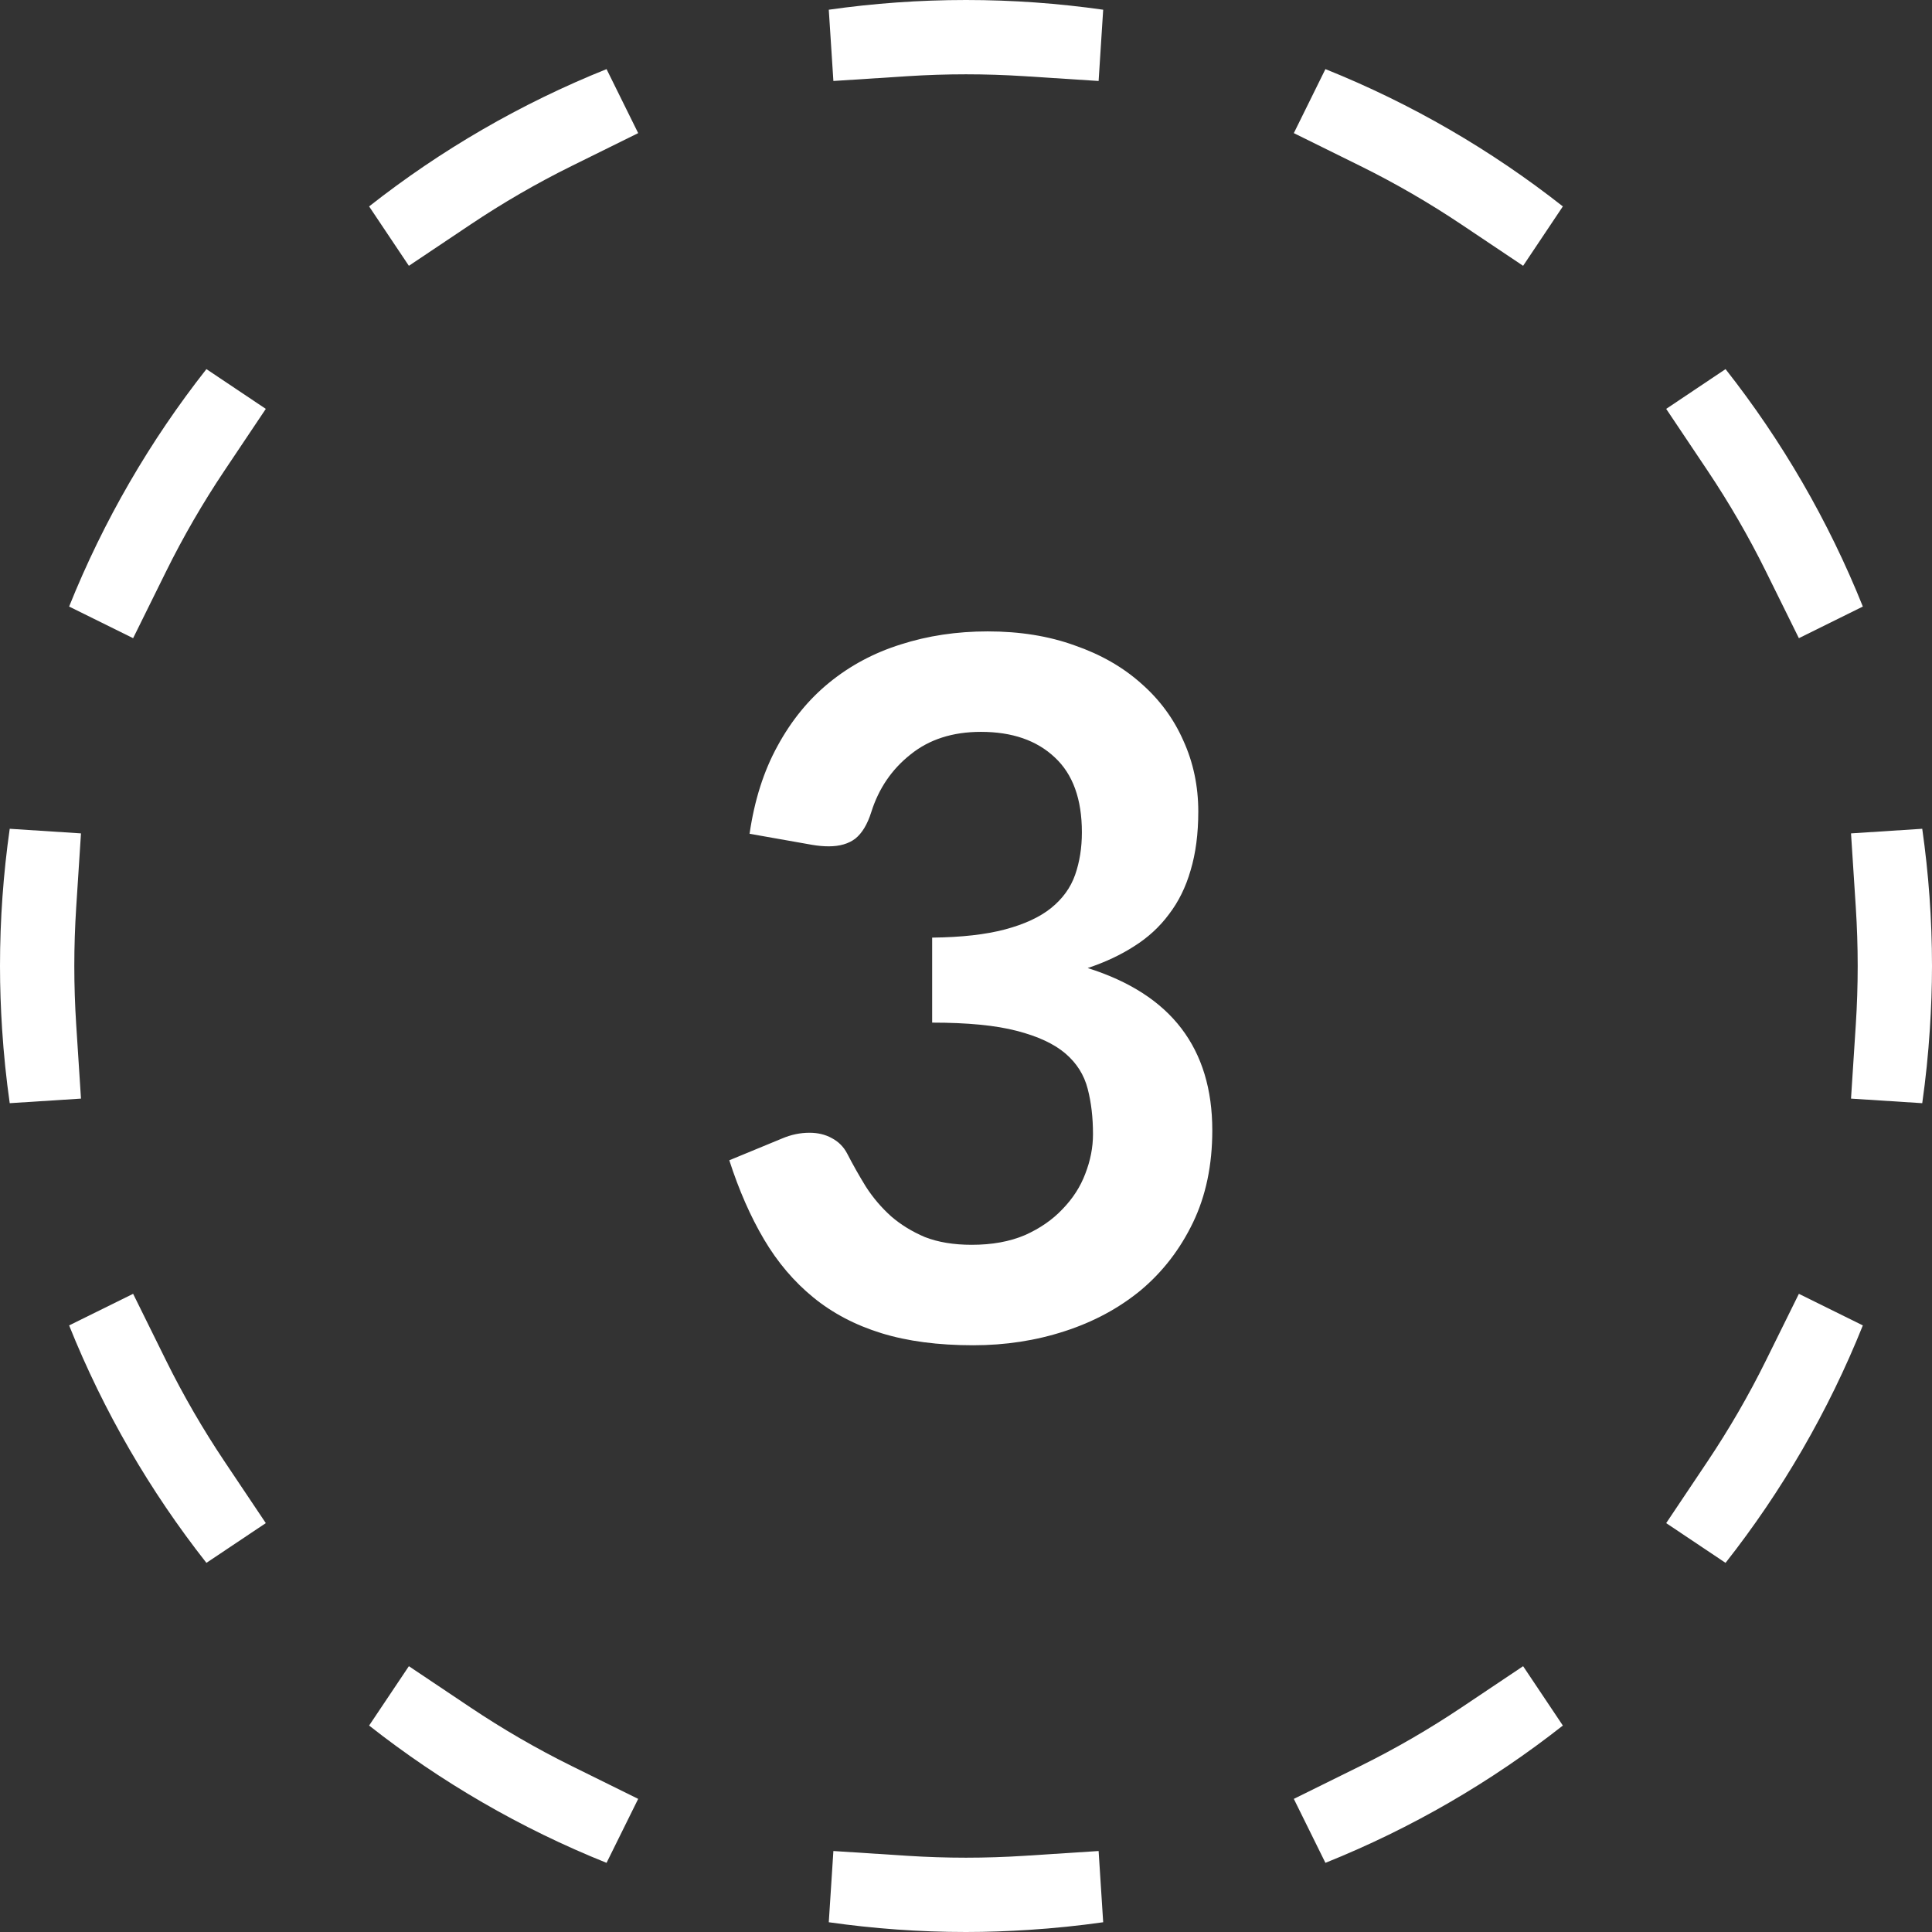
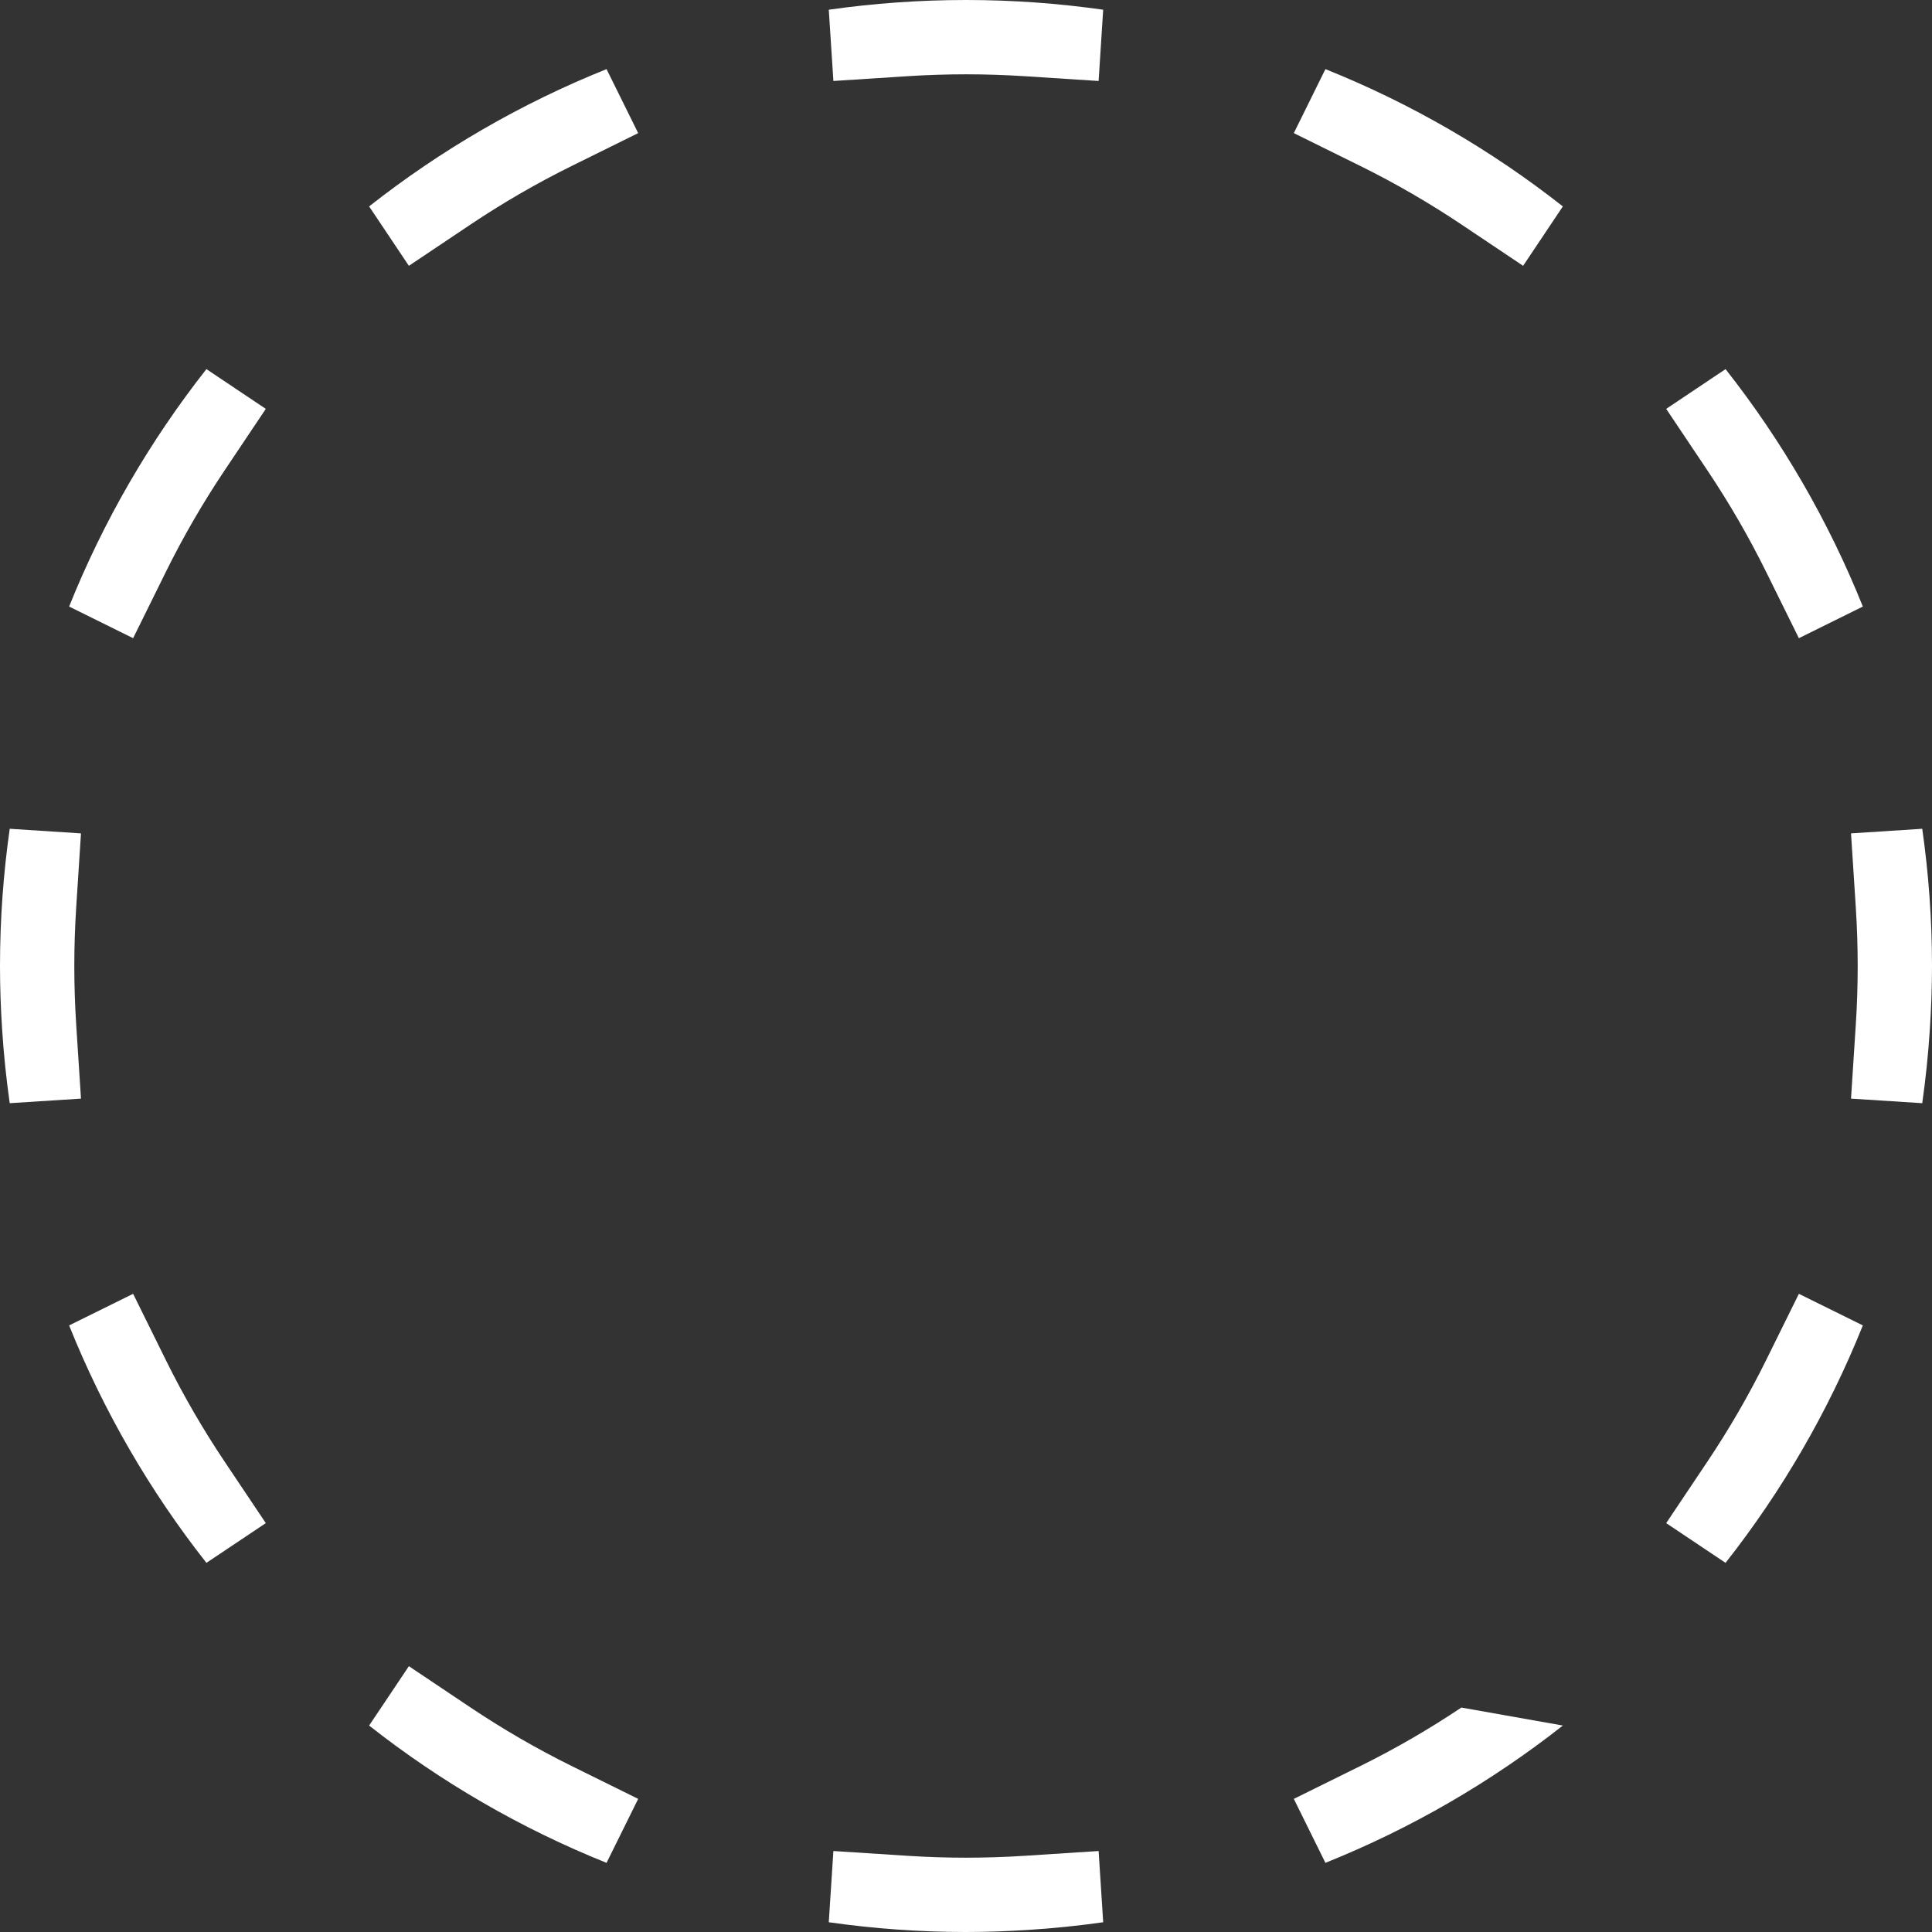
<svg xmlns="http://www.w3.org/2000/svg" width="156" height="156" viewBox="0 0 156 156" fill="none">
  <rect x="0" y="0" width="156" height="156" fill="#333333" stroke="none" />
-   <path d="M73.28 149.848C74.84 149.948 76.414 150 78 150V156C74.238 156 70.54 155.727 66.92 155.212L67.292 149.461L73.28 149.848ZM83.103 155.827C81.416 155.936 79.715 156 78 156V150C79.586 150 81.16 149.948 82.72 149.848L83.103 155.827ZM89.077 155.212C87.109 155.492 85.117 155.697 83.103 155.827L82.72 149.848L88.708 149.461L89.077 155.212ZM38.001 137.877C40.604 139.619 43.325 141.197 46.151 142.594L51.53 145.251L48.976 150.416C42.037 147.632 35.59 143.883 29.804 139.33L33.015 134.537L38.001 137.877ZM126.193 139.33C120.407 143.883 113.961 147.632 107.021 150.416L104.47 145.251L109.849 142.594C112.675 141.197 115.396 139.619 117.999 137.877L122.985 134.537L126.193 139.33ZM13.406 109.849C14.803 112.675 16.381 115.396 18.123 117.999L21.463 122.985L16.667 126.193C12.114 120.407 8.364 113.961 5.581 107.021L10.749 104.47L13.406 109.849ZM150.416 107.021C147.632 113.961 143.883 120.407 139.33 126.193L134.537 122.985L137.877 117.999C139.619 115.396 141.197 112.675 142.594 109.849L145.251 104.47L150.416 107.021ZM6.539 88.708L0.785 89.077C0.505 87.109 0.3 85.117 0.17 83.103L6.152 82.72L6.539 88.708ZM155.827 83.103C155.697 85.117 155.492 87.109 155.212 89.077L149.461 88.708L149.848 82.72L155.827 83.103ZM0 78C0 74.238 0.27 70.539 0.785 66.92L6.539 67.292L6.152 73.28C6.052 74.84 6 76.414 6 78C6 79.586 6.052 81.16 6.152 82.72L0.17 83.103C0.061 81.416 0 79.715 0 78ZM156 78C156 79.715 155.936 81.416 155.827 83.103L149.848 82.72C149.948 81.16 150 79.586 150 78C150 76.414 149.948 74.84 149.848 73.28L149.461 67.292L155.212 66.92C155.727 70.54 156 74.238 156 78ZM21.463 33.015L18.123 38.001C16.381 40.604 14.803 43.325 13.406 46.151L10.749 51.53L5.581 48.976C8.365 42.037 12.114 35.59 16.667 29.804L21.463 33.015ZM139.33 29.804C143.883 35.59 147.632 42.037 150.416 48.976L145.251 51.53L142.594 46.151C141.197 43.325 139.619 40.604 137.877 38.001L134.537 33.015L139.33 29.804ZM51.53 10.749L46.151 13.406C43.325 14.803 40.604 16.381 38.001 18.123L33.015 21.463L29.804 16.667C35.59 12.114 42.037 8.365 48.976 5.581L51.53 10.749ZM107.021 5.581C113.961 8.364 120.407 12.114 126.193 16.667L122.985 21.463L117.999 18.123C115.396 16.381 112.675 14.803 109.849 13.406L104.47 10.749L107.021 5.581ZM78 0C81.761 0 85.459 0.271 89.077 0.785L88.708 6.539L82.72 6.152C81.16 6.052 79.586 6 78 6C76.414 6 74.84 6.052 73.28 6.152L67.292 6.539L66.92 0.785C70.539 0.27 74.238 0 78 0Z" fill="white" />
-   <path d="M79.752 50.982C82.352 50.982 84.692 51.359 86.772 52.113C88.878 52.841 90.672 53.868 92.154 55.194C93.636 56.494 94.767 58.028 95.547 59.796C96.353 61.564 96.756 63.475 96.756 65.529C96.756 67.323 96.548 68.909 96.132 70.287C95.742 71.639 95.157 72.822 94.377 73.836C93.623 74.85 92.687 75.708 91.569 76.41C90.477 77.112 89.229 77.697 87.825 78.165C91.205 79.231 93.727 80.856 95.391 83.04C97.055 85.224 97.887 87.967 97.887 91.269C97.887 94.077 97.367 96.56 96.327 98.718C95.287 100.876 93.883 102.696 92.115 104.178C90.347 105.634 88.293 106.739 85.953 107.493C83.639 108.247 81.182 108.624 78.582 108.624C75.748 108.624 73.278 108.299 71.172 107.649C69.066 106.999 67.233 106.037 65.673 104.763C64.113 103.489 62.787 101.929 61.695 100.083C60.603 98.237 59.667 96.105 58.887 93.687L63.138 91.932C63.866 91.62 64.607 91.464 65.361 91.464C66.037 91.464 66.635 91.607 67.155 91.893C67.701 92.179 68.117 92.595 68.403 93.141C68.871 94.051 69.378 94.948 69.924 95.832C70.496 96.716 71.172 97.509 71.952 98.211C72.732 98.887 73.642 99.446 74.682 99.888C75.748 100.304 77.009 100.512 78.465 100.512C80.103 100.512 81.533 100.252 82.755 99.732C83.977 99.186 84.991 98.484 85.797 97.626C86.629 96.768 87.24 95.819 87.63 94.779C88.046 93.713 88.254 92.647 88.254 91.581C88.254 90.229 88.111 89.007 87.825 87.915C87.539 86.797 86.941 85.848 86.031 85.068C85.121 84.288 83.808 83.677 82.092 83.235C80.402 82.793 78.127 82.572 75.267 82.572V75.708C77.633 75.682 79.596 75.461 81.156 75.045C82.716 74.629 83.951 74.057 84.861 73.329C85.797 72.575 86.447 71.678 86.811 70.638C87.175 69.598 87.357 68.454 87.357 67.206C87.357 64.528 86.629 62.513 85.173 61.161C83.717 59.783 81.728 59.094 79.206 59.094C76.918 59.094 75.02 59.705 73.512 60.927C72.004 62.123 70.951 63.67 70.353 65.568C70.041 66.556 69.612 67.271 69.066 67.713C68.52 68.129 67.805 68.337 66.921 68.337C66.505 68.337 66.063 68.298 65.595 68.22L60.525 67.323C60.915 64.619 61.669 62.253 62.787 60.225C63.905 58.171 65.296 56.468 66.96 55.116C68.65 53.738 70.574 52.711 72.732 52.035C74.916 51.333 77.256 50.982 79.752 50.982Z" fill="white" />
+   <path d="M73.28 149.848C74.84 149.948 76.414 150 78 150V156C74.238 156 70.54 155.727 66.92 155.212L67.292 149.461L73.28 149.848ZM83.103 155.827C81.416 155.936 79.715 156 78 156V150C79.586 150 81.16 149.948 82.72 149.848L83.103 155.827ZM89.077 155.212C87.109 155.492 85.117 155.697 83.103 155.827L82.72 149.848L88.708 149.461L89.077 155.212ZM38.001 137.877C40.604 139.619 43.325 141.197 46.151 142.594L51.53 145.251L48.976 150.416C42.037 147.632 35.59 143.883 29.804 139.33L33.015 134.537L38.001 137.877ZM126.193 139.33C120.407 143.883 113.961 147.632 107.021 150.416L104.47 145.251L109.849 142.594C112.675 141.197 115.396 139.619 117.999 137.877L126.193 139.33ZM13.406 109.849C14.803 112.675 16.381 115.396 18.123 117.999L21.463 122.985L16.667 126.193C12.114 120.407 8.364 113.961 5.581 107.021L10.749 104.47L13.406 109.849ZM150.416 107.021C147.632 113.961 143.883 120.407 139.33 126.193L134.537 122.985L137.877 117.999C139.619 115.396 141.197 112.675 142.594 109.849L145.251 104.47L150.416 107.021ZM6.539 88.708L0.785 89.077C0.505 87.109 0.3 85.117 0.17 83.103L6.152 82.72L6.539 88.708ZM155.827 83.103C155.697 85.117 155.492 87.109 155.212 89.077L149.461 88.708L149.848 82.72L155.827 83.103ZM0 78C0 74.238 0.27 70.539 0.785 66.92L6.539 67.292L6.152 73.28C6.052 74.84 6 76.414 6 78C6 79.586 6.052 81.16 6.152 82.72L0.17 83.103C0.061 81.416 0 79.715 0 78ZM156 78C156 79.715 155.936 81.416 155.827 83.103L149.848 82.72C149.948 81.16 150 79.586 150 78C150 76.414 149.948 74.84 149.848 73.28L149.461 67.292L155.212 66.92C155.727 70.54 156 74.238 156 78ZM21.463 33.015L18.123 38.001C16.381 40.604 14.803 43.325 13.406 46.151L10.749 51.53L5.581 48.976C8.365 42.037 12.114 35.59 16.667 29.804L21.463 33.015ZM139.33 29.804C143.883 35.59 147.632 42.037 150.416 48.976L145.251 51.53L142.594 46.151C141.197 43.325 139.619 40.604 137.877 38.001L134.537 33.015L139.33 29.804ZM51.53 10.749L46.151 13.406C43.325 14.803 40.604 16.381 38.001 18.123L33.015 21.463L29.804 16.667C35.59 12.114 42.037 8.365 48.976 5.581L51.53 10.749ZM107.021 5.581C113.961 8.364 120.407 12.114 126.193 16.667L122.985 21.463L117.999 18.123C115.396 16.381 112.675 14.803 109.849 13.406L104.47 10.749L107.021 5.581ZM78 0C81.761 0 85.459 0.271 89.077 0.785L88.708 6.539L82.72 6.152C81.16 6.052 79.586 6 78 6C76.414 6 74.84 6.052 73.28 6.152L67.292 6.539L66.92 0.785C70.539 0.27 74.238 0 78 0Z" fill="white" />
</svg>